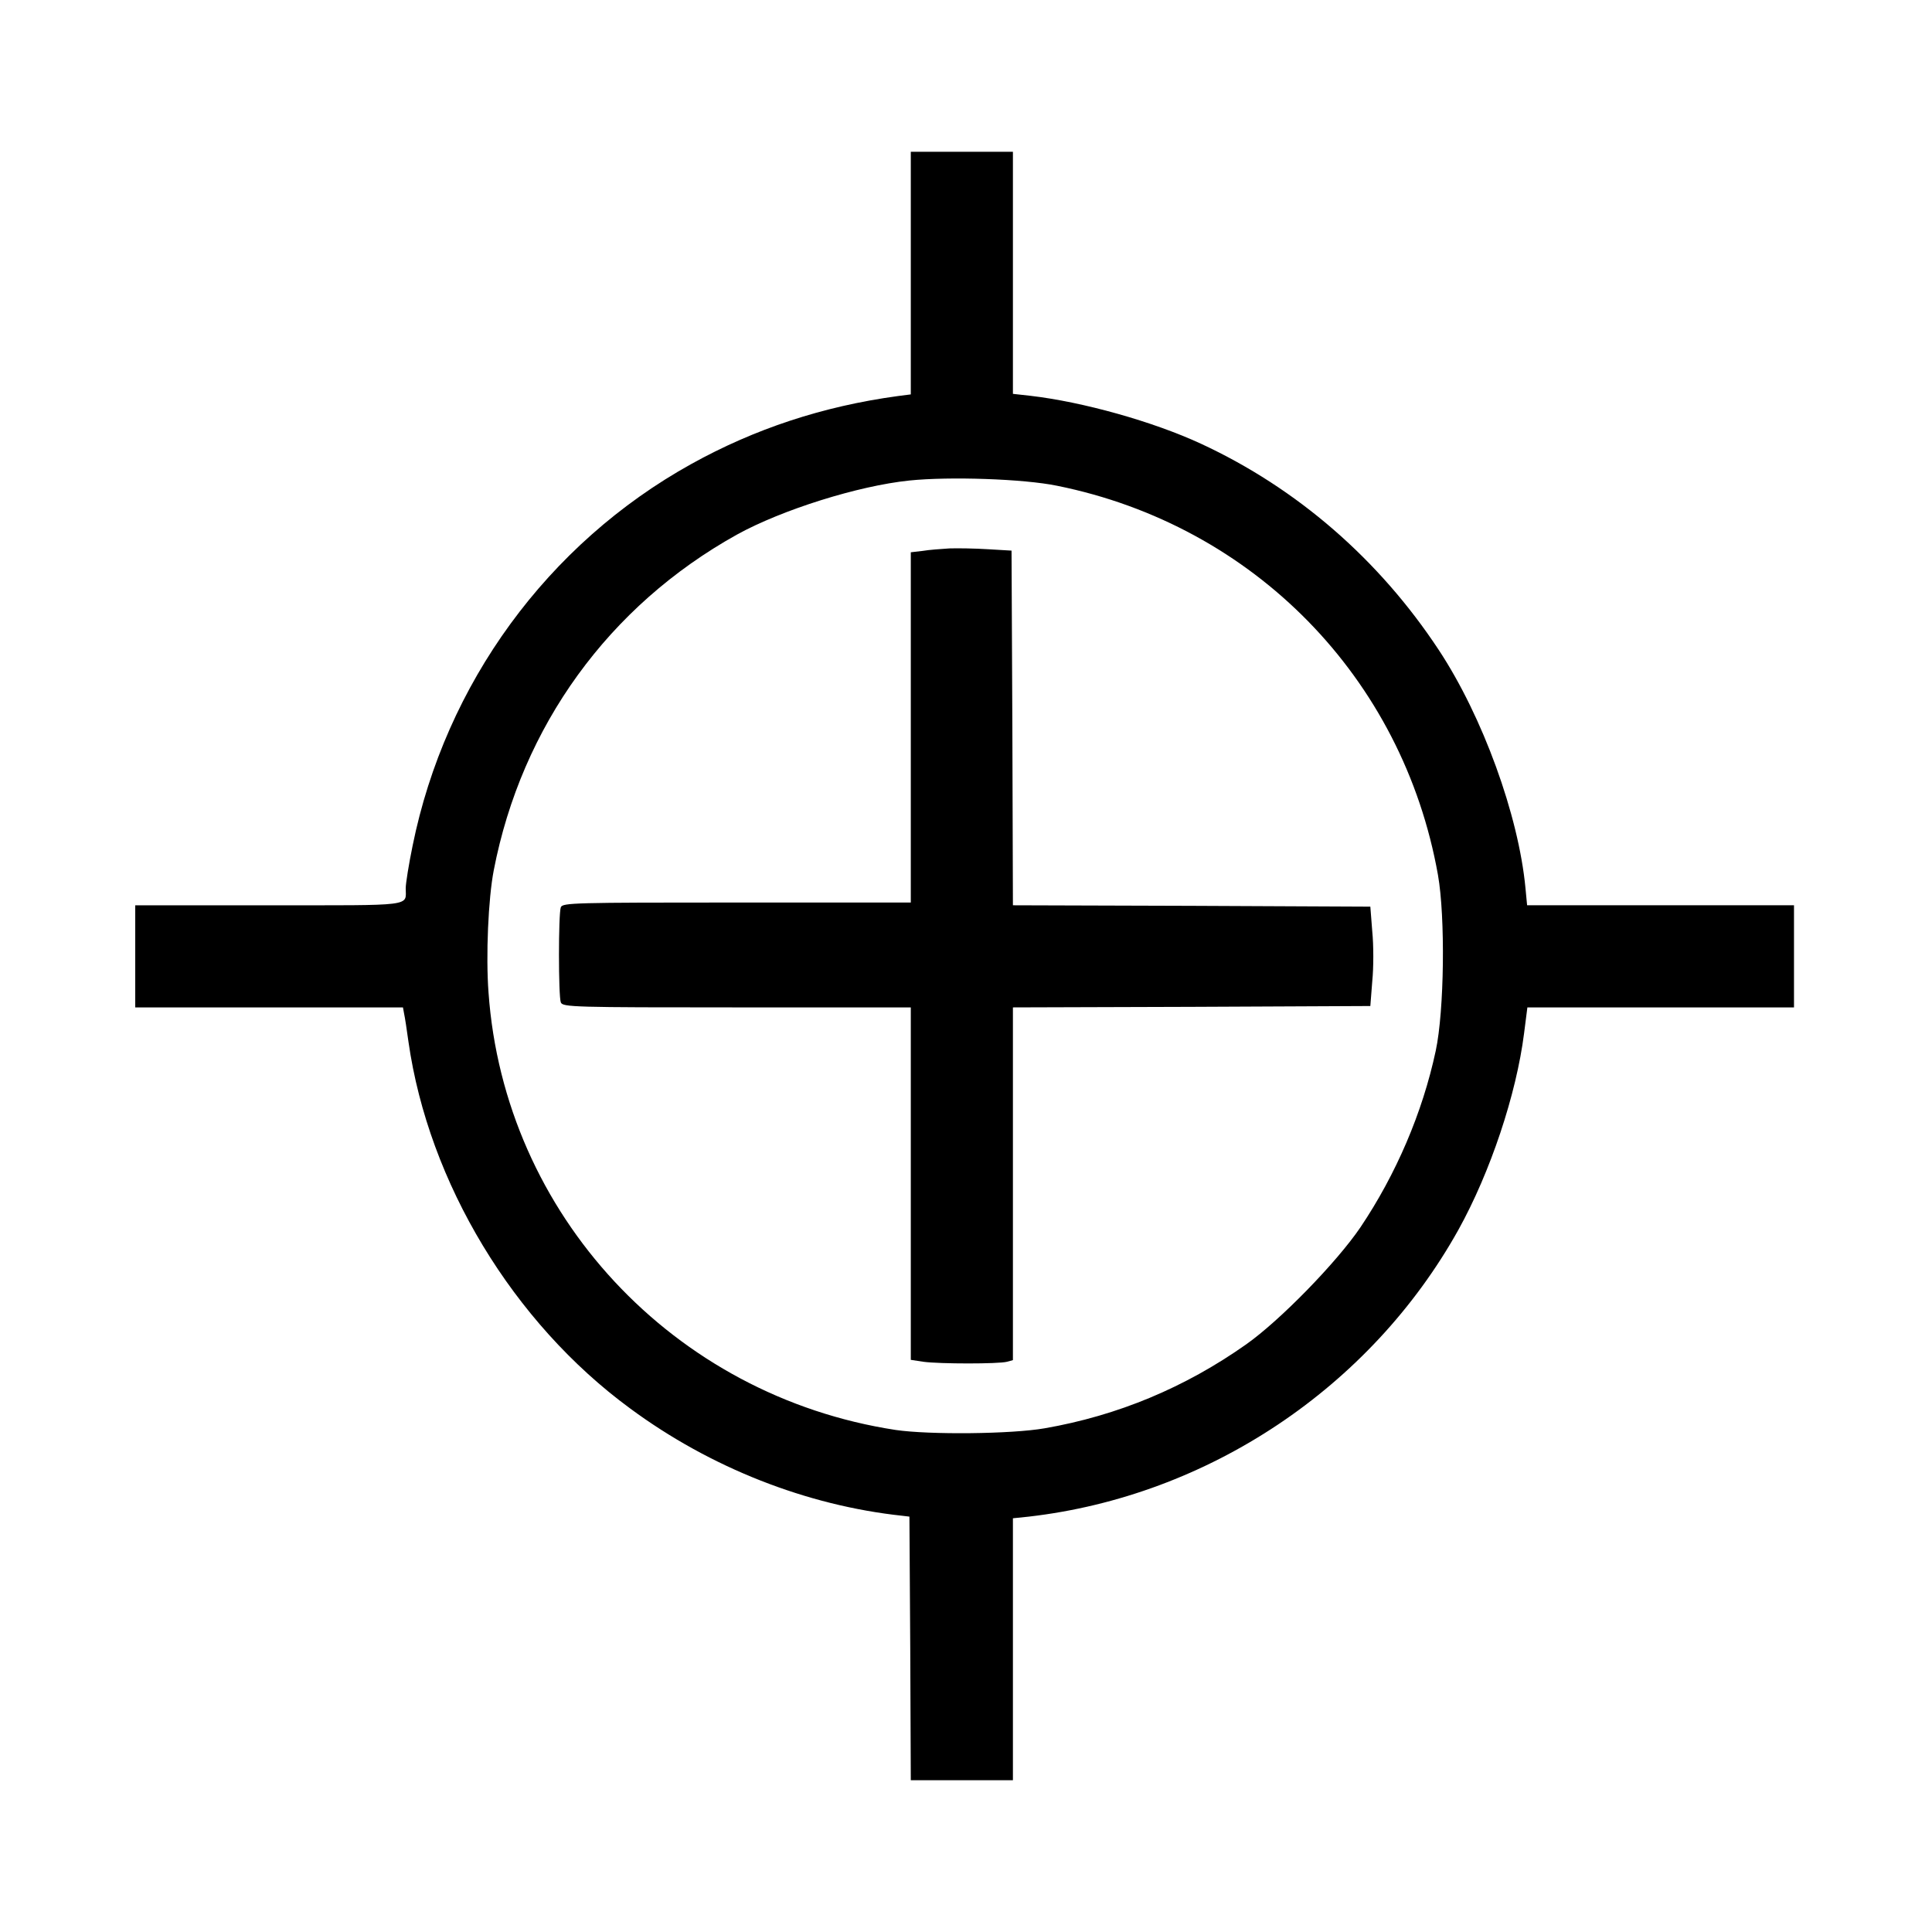
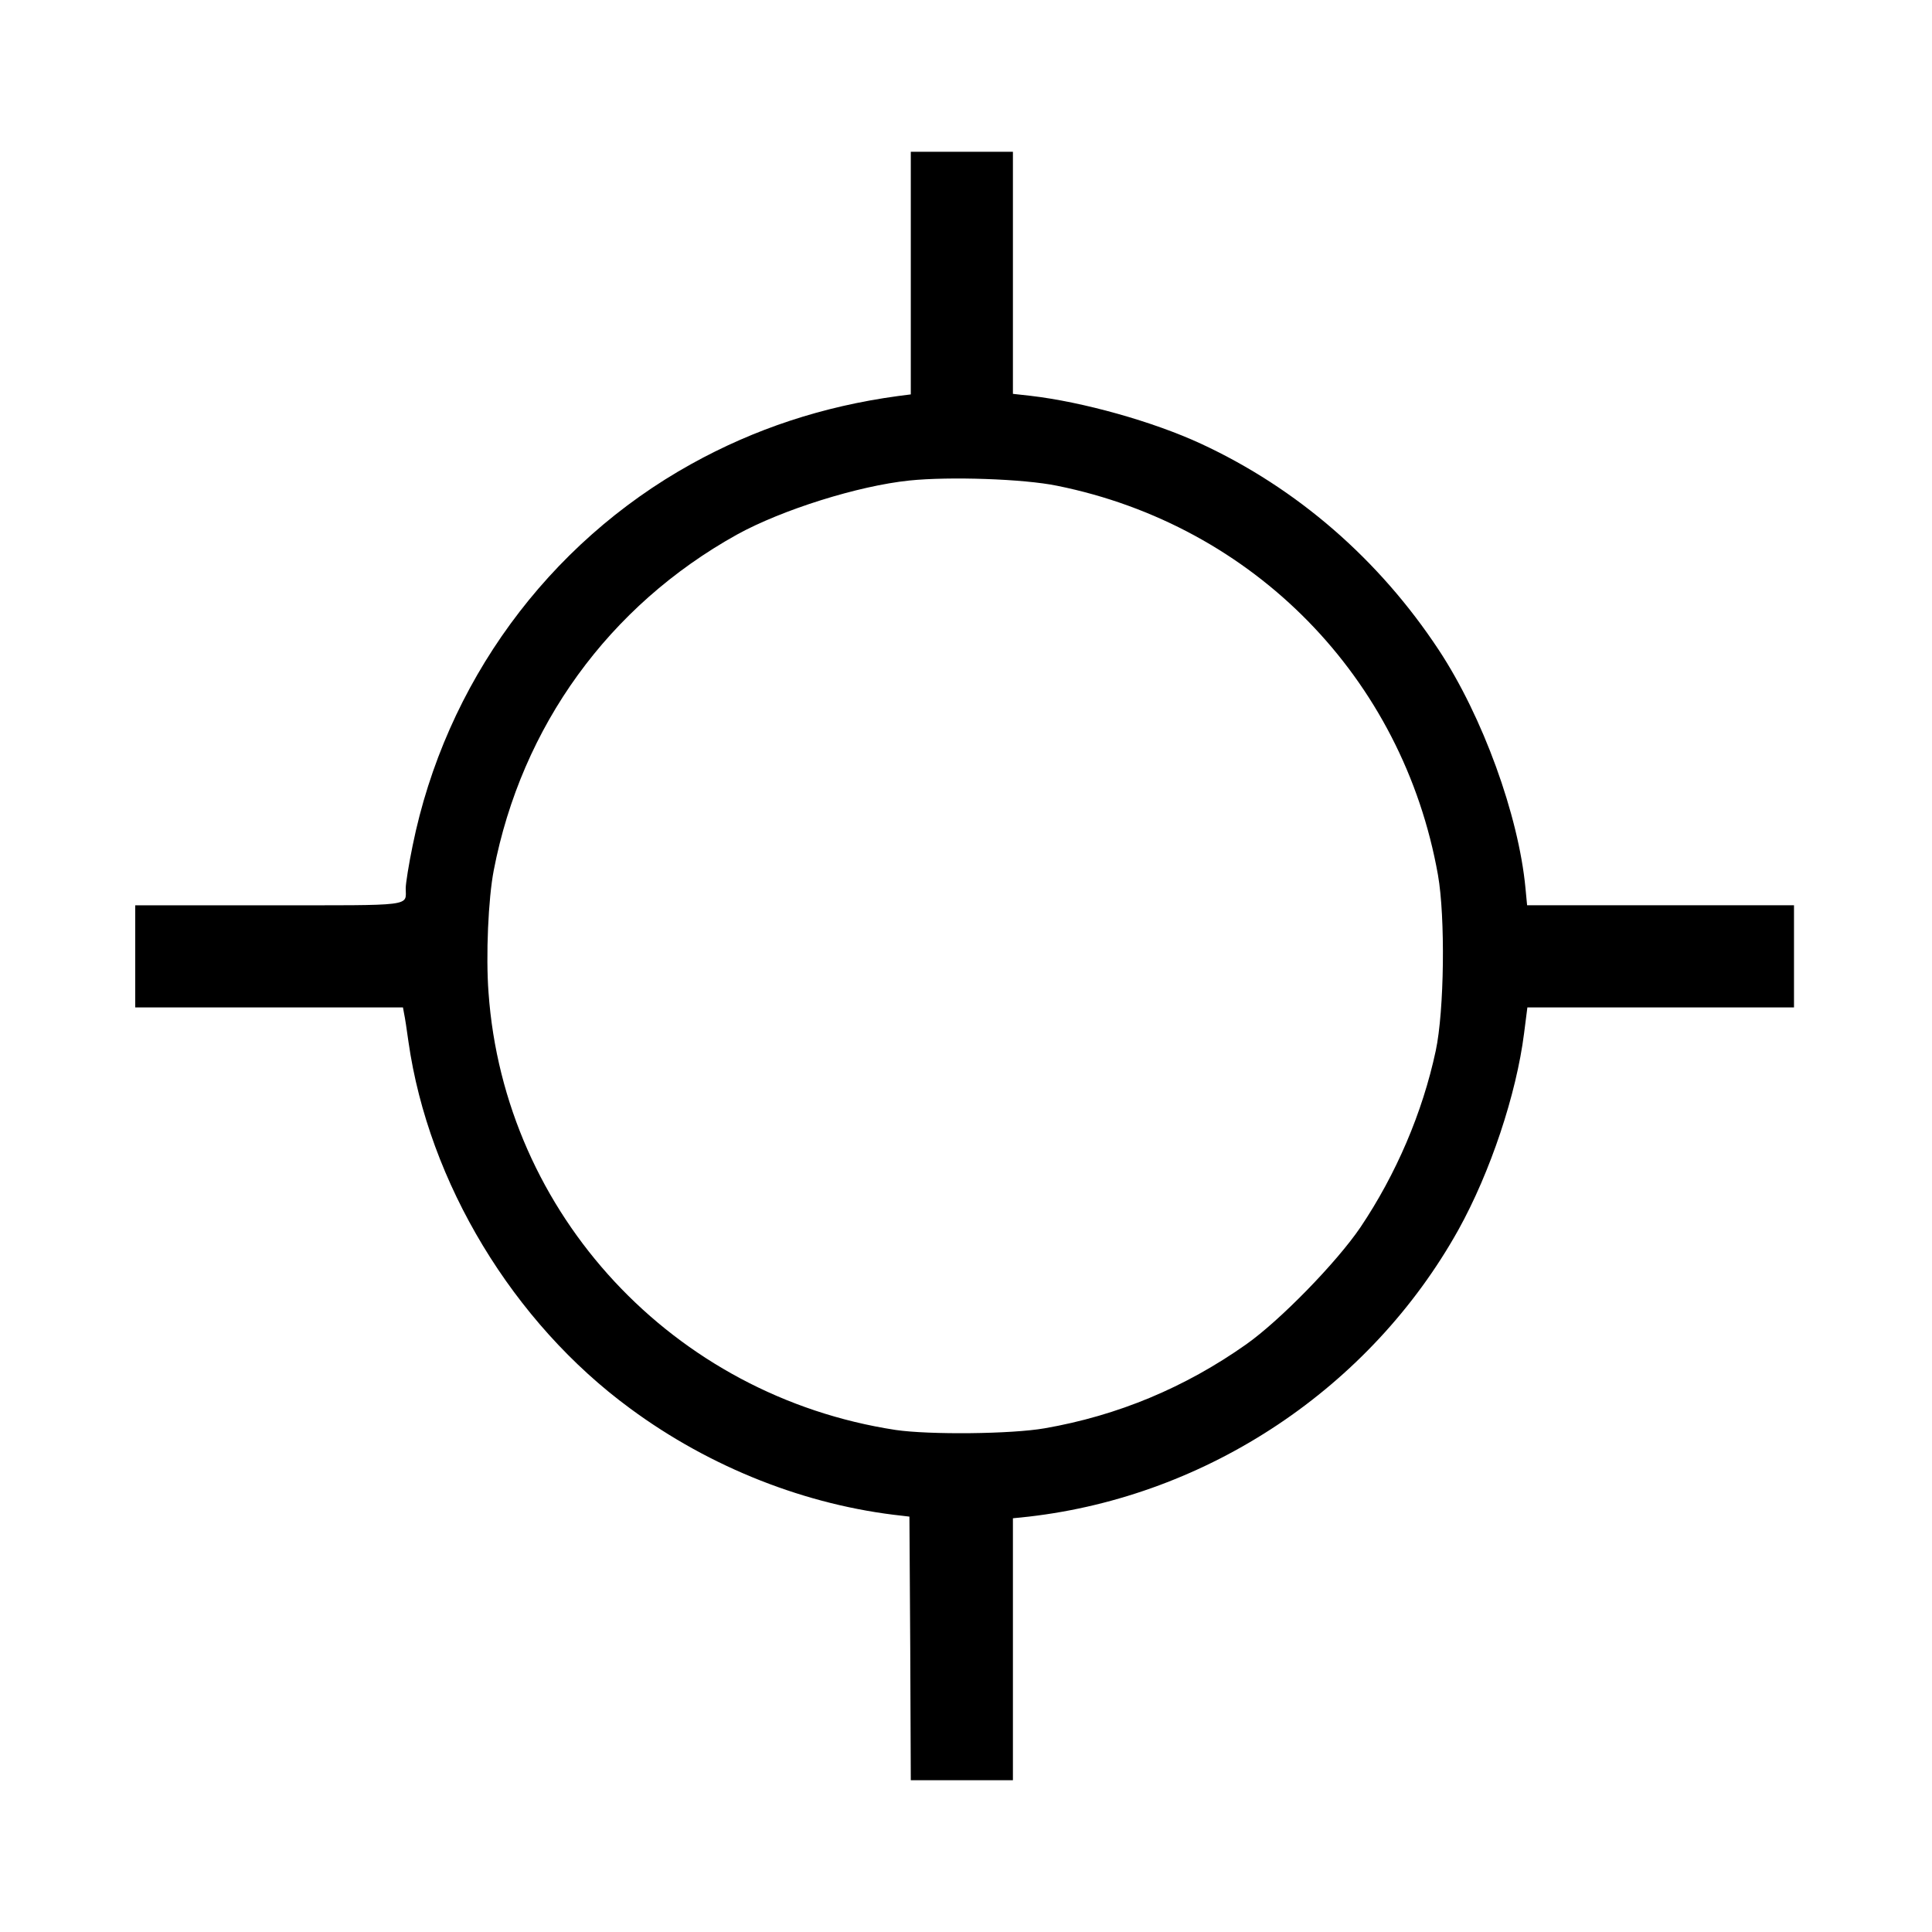
<svg xmlns="http://www.w3.org/2000/svg" version="1.0" width="700pt" height="700pt" viewBox="0 0 700 700" preserveAspectRatio="xMidYMid meet">
  <g transform="translate(0,700) scale(0.1,-0.1)" fill="#000000" stroke="none">
    <path d="M3300 6011 l0 -440 -47 -6 c-272 -37 -519 -119 -748 -246 -521 -289 -891 -796 -1010 -1383 -14 -68 -25 -137 -25 -154 0 -67 37 -62 -496 -62 l-484 0 0 -185 0 -185 485 0 485 0 4 -22 c3 -13 10 -59 16 -103 73 -510 379 -1017 803 -1328 291 -215 640 -352 987 -389 l25 -3 3 -477 2 -478 185 0 185 0 0 474 0 475 58 6 c649 75 1237 467 1556 1039 116 209 210 491 238 712 l12 94 483 0 483 0 0 185 0 185 -484 0 -483 0 -6 63 c-25 263 -155 621 -314 862 -217 329 -514 586 -861 747 -175 81 -429 152 -619 174 l-63 7 0 438 0 439 -185 0 -185 0 0 -439z m530 -771 c713 -144 1253 -696 1380 -1410 27 -153 23 -492 -8 -637 -48 -225 -144 -448 -273 -640 -87 -128 -292 -338 -414 -424 -221 -156 -465 -258 -730 -304 -120 -21 -417 -24 -540 -6 -805 123 -1418 781 -1475 1585 -10 133 -1 340 19 443 101 522 417 958 881 1216 163 90 440 177 625 196 145 15 414 6 535 -19z" />
-     <path d="M3440 5013 c-30 -2 -74 -5 -97 -9 l-43 -5 0 -635 0 -634 -630 0 c-591 0 -631 -1 -638 -17 -9 -23 -9 -323 0 -345 7 -17 47 -18 638 -18 l630 0 0 -639 0 -638 46 -7 c59 -8 272 -8 302 0 l22 6 0 639 0 639 648 2 647 3 7 90 c5 49 5 130 0 180 l-7 90 -647 3 -648 2 -2 643 -3 642 -85 5 c-47 3 -110 4 -140 3z" />
  </g>
</svg>